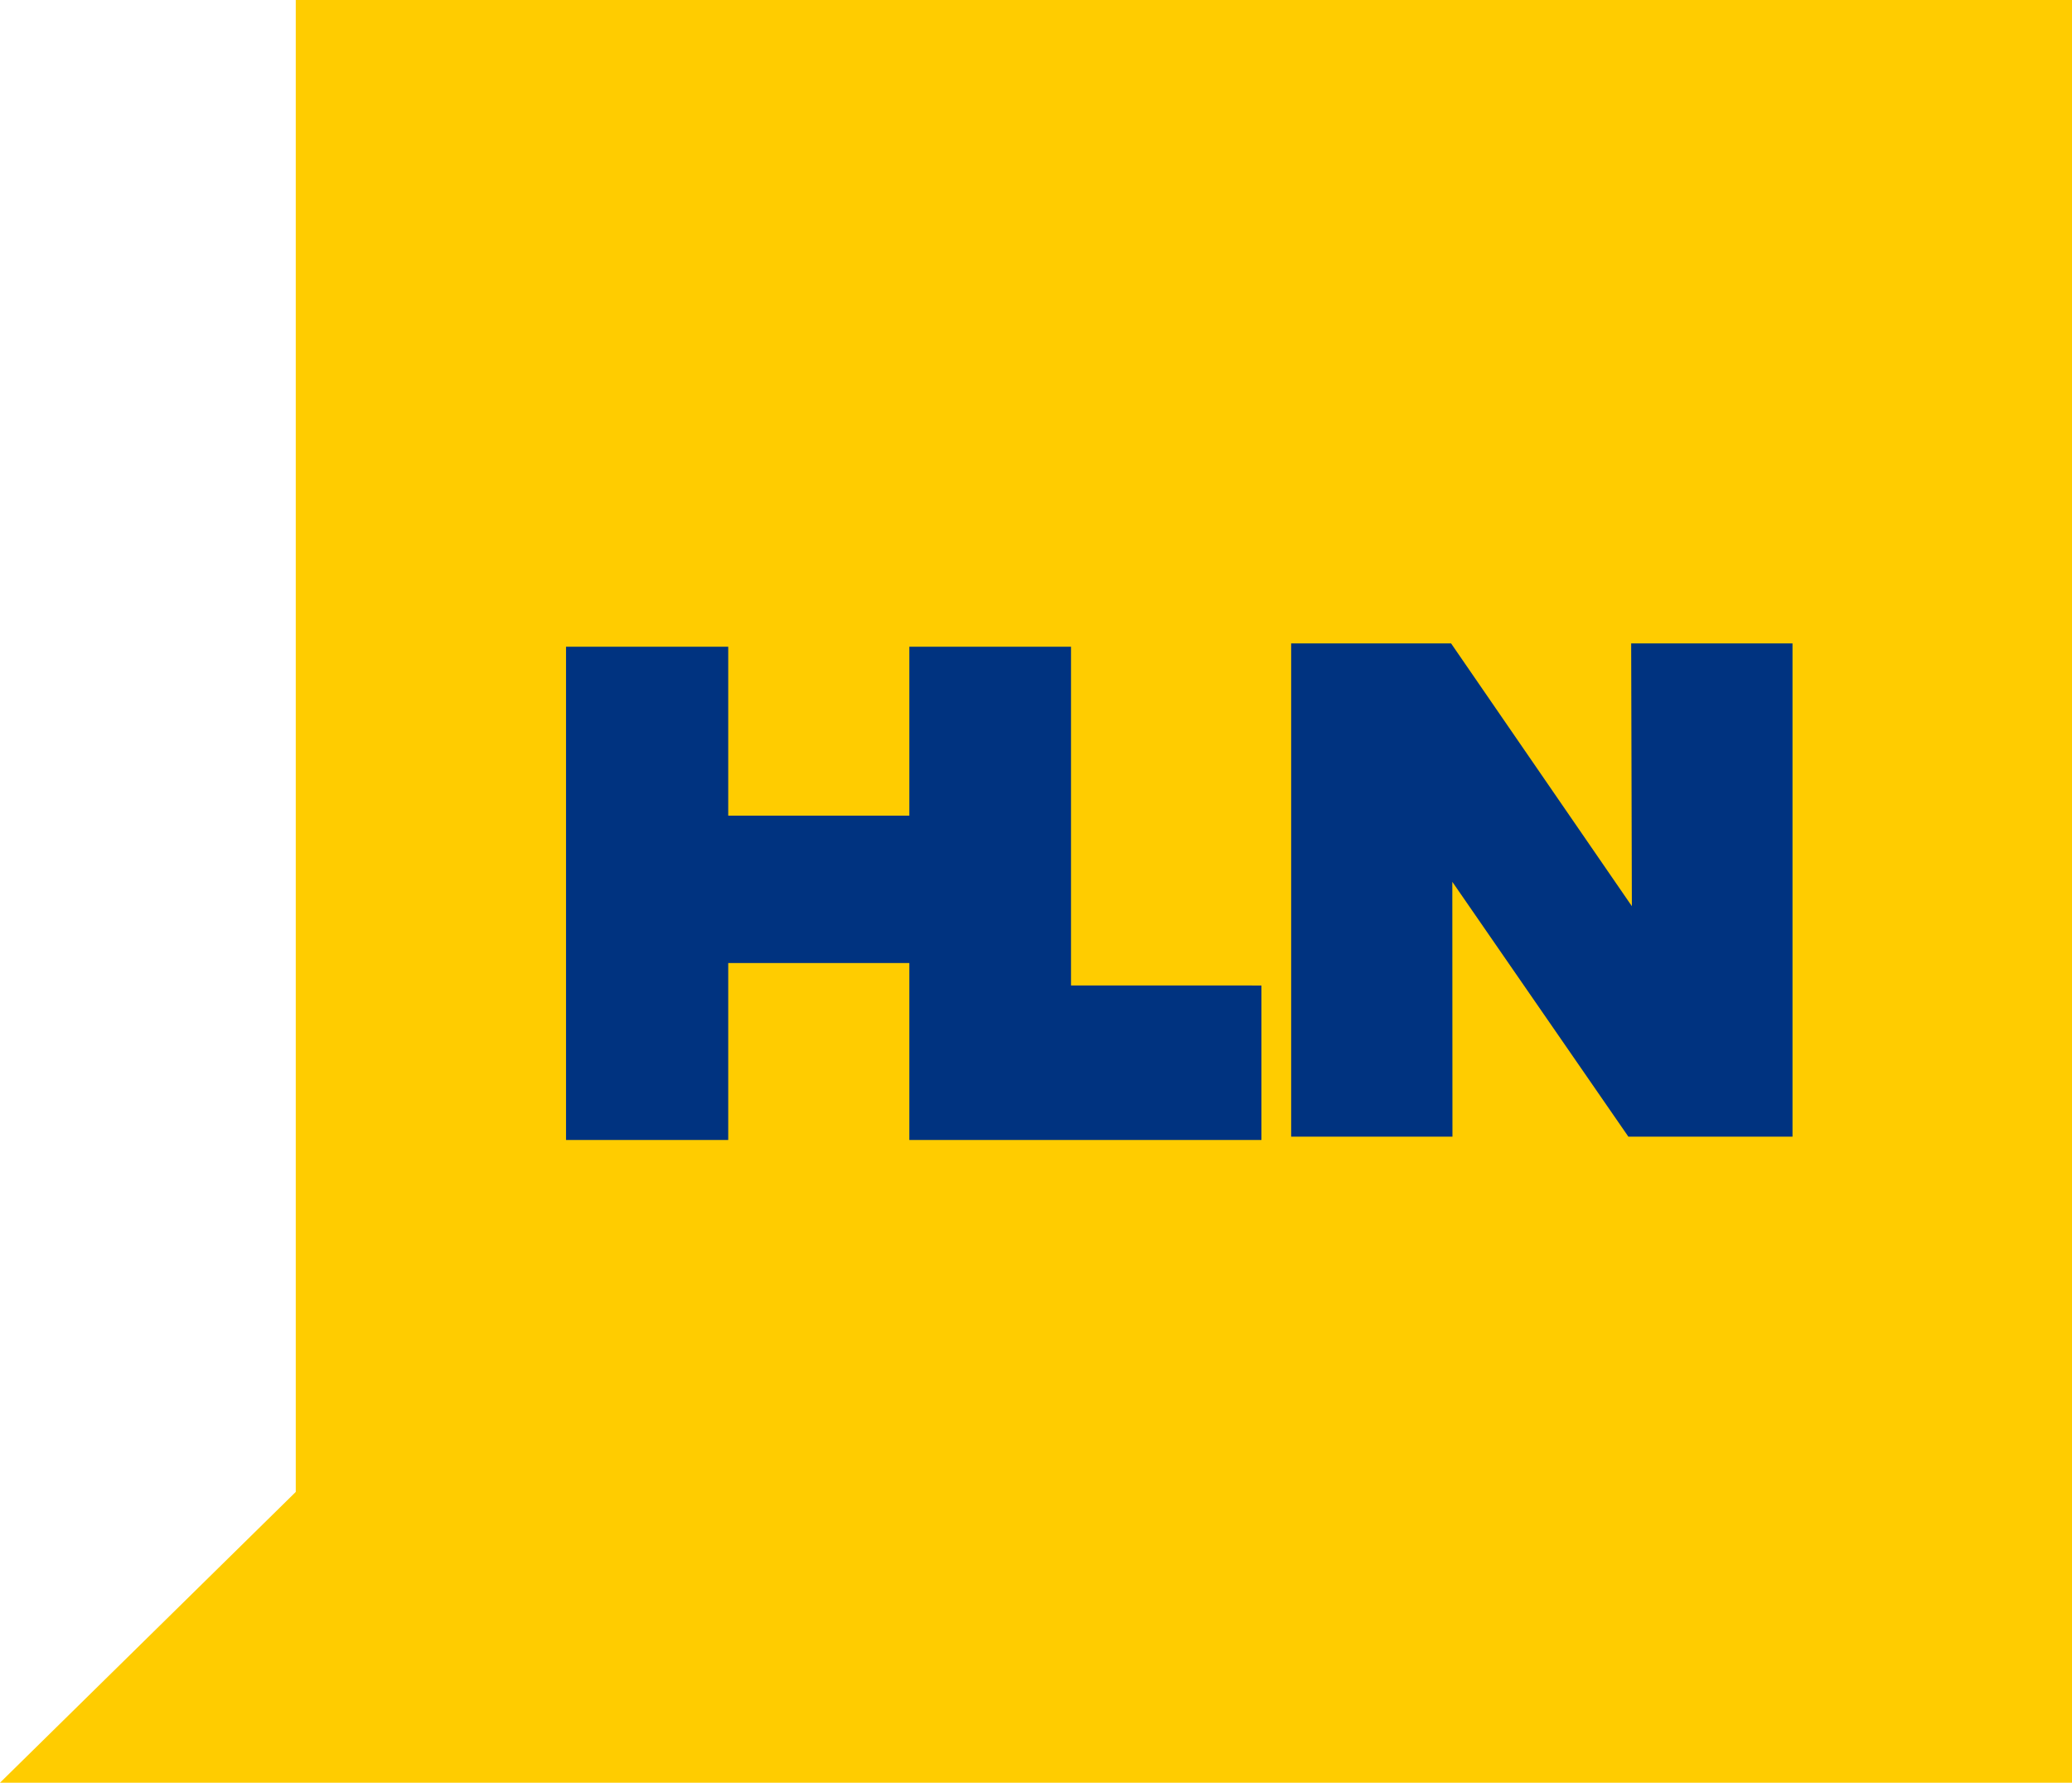
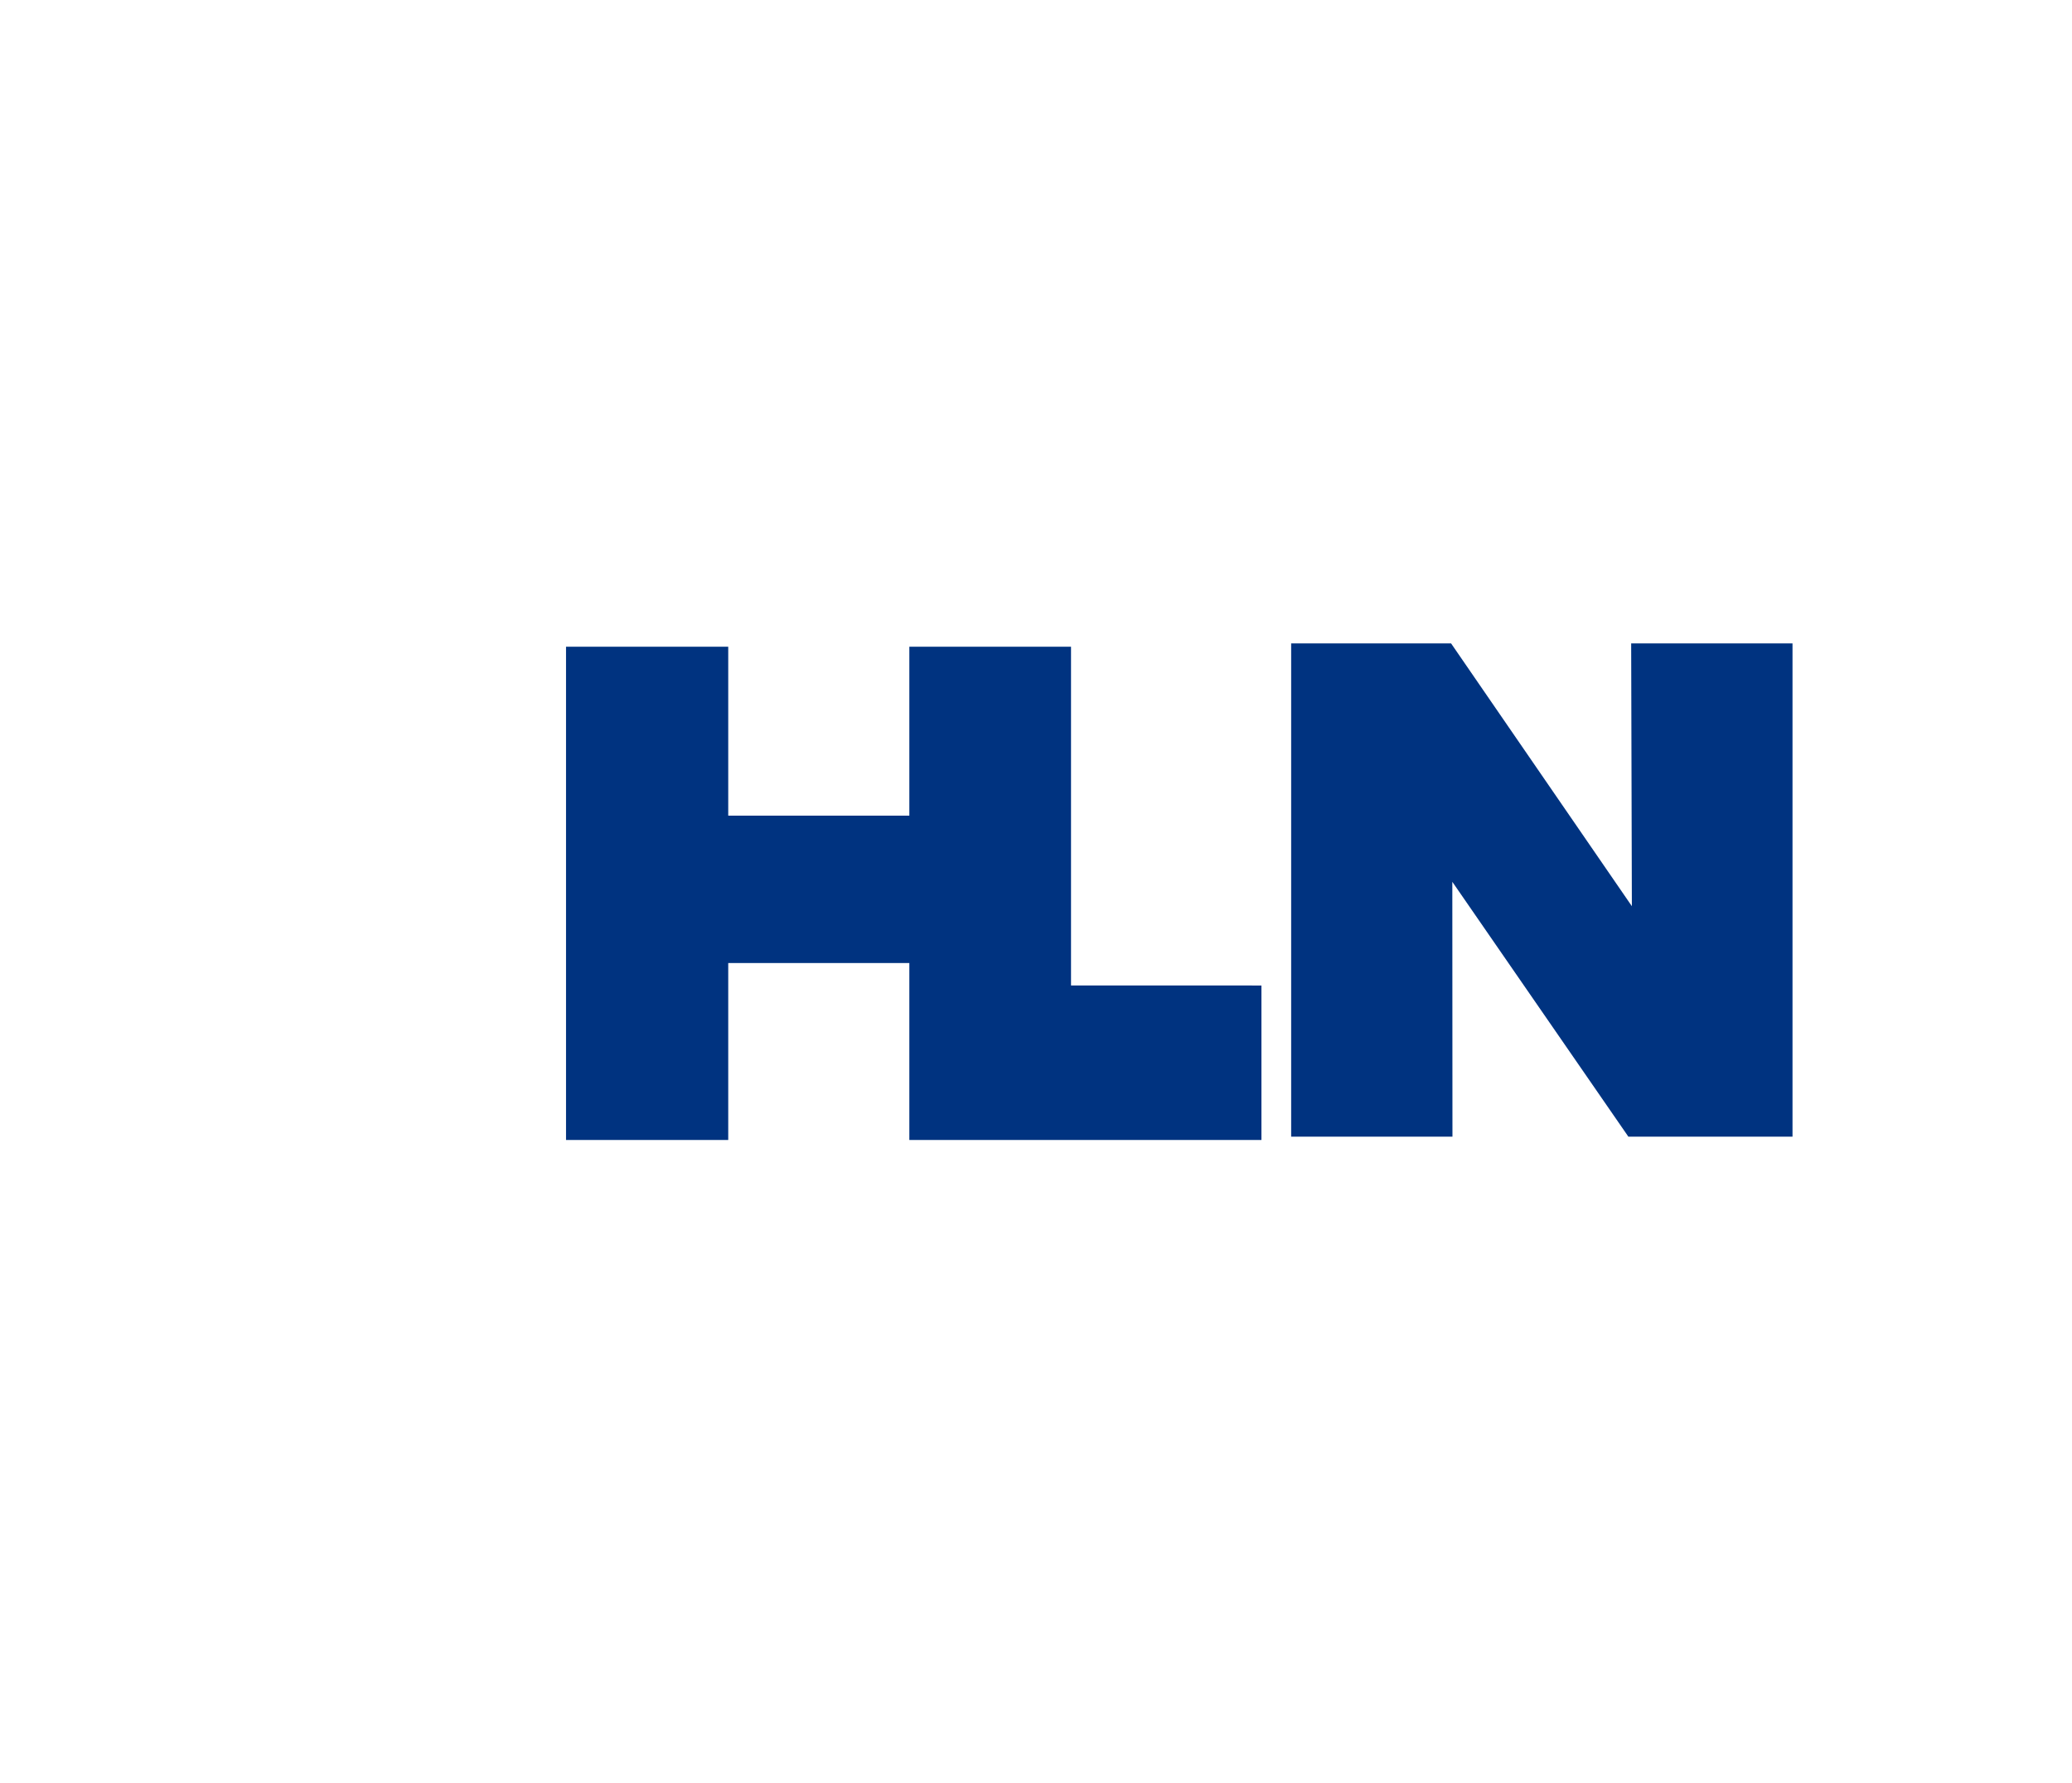
<svg xmlns="http://www.w3.org/2000/svg" xmlns:ns1="http://sodipodi.sourceforge.net/DTD/sodipodi-0.dtd" xmlns:ns2="http://www.inkscape.org/namespaces/inkscape" xmlns:xlink="http://www.w3.org/1999/xlink" width="267.959" height="230.513" id="svg2" ns1:version="0.32" ns2:version="0.47 r22583" version="1.0" ns1:docname="VVA1.svg" ns2:output_extension="org.inkscape.output.svg.inkscape">
  <defs id="defs4">
    <linearGradient ns2:collect="always" id="linearGradient2450">
      <stop style="stop-color:#003380;stop-opacity:1" offset="0" id="stop2452" />
      <stop style="stop-color:#ffcc00;stop-opacity:0;" offset="1" id="stop2454" />
    </linearGradient>
    <linearGradient ns2:collect="always" id="linearGradient2401">
      <stop style="stop-color:#d4aa00;stop-opacity:1" offset="0" id="stop2403" />
      <stop style="stop-color:#000000;stop-opacity:0;" offset="1" id="stop2405" />
    </linearGradient>
    <ns2:perspective ns1:type="inkscape:persp3d" ns2:vp_x="0 : 526.18109 : 1" ns2:vp_y="0 : 1000 : 0" ns2:vp_z="744.09448 : 526.18109 : 1" ns2:persp3d-origin="372.04724 : 350.78739 : 1" id="perspective10" />
    <ns2:perspective id="perspective2390" ns2:persp3d-origin="372.04724 : 350.78739 : 1" ns2:vp_z="744.09448 : 526.18109 : 1" ns2:vp_y="0 : 1000 : 0" ns2:vp_x="0 : 526.18109 : 1" ns1:type="inkscape:persp3d" />
    <linearGradient ns2:collect="always" xlink:href="#linearGradient2401" id="linearGradient2407" x1="415.115" y1="164.731" x2="444.916" y2="553.772" gradientUnits="userSpaceOnUse" gradientTransform="matrix(0.965,0,0,0.965,16.014,16.235)" />
    <linearGradient ns2:collect="always" xlink:href="#linearGradient2450" id="linearGradient2456" x1="454.935" y1="413.075" x2="457.908" y2="451.729" gradientUnits="userSpaceOnUse" />
  </defs>
  <ns1:namedview id="base" pagecolor="#ffffff" bordercolor="#666666" borderopacity="1.0" gridtolerance="10000" guidetolerance="10" objecttolerance="10" ns2:pageopacity="0.0" ns2:pageshadow="2" ns2:zoom="1.02604" ns2:cx="426.32358" ns2:cy="160.51128" ns2:document-units="px" ns2:current-layer="layer1" showgrid="false" ns2:window-width="1280" ns2:window-height="1004" ns2:window-x="-8" ns2:window-y="-8" ns2:window-maximized="1" />
  <g ns2:label="Layer 1" ns2:groupmode="layer" id="layer1" transform="translate(-322.331,-347.353)">
-     <path style="fill:#ffcc00;fill-opacity:1;fill-rule:nonzero;stroke:#ffffff;stroke-width:0;stroke-miterlimit:4;stroke-opacity:1;marker:none;visibility:visible;display:inline;overflow:visible;enable-background:accumulate" d="m 360.58,347.353 229.71,0 0,230.513 -267.959,0 38.249,-37.598 0,-192.916 z" id="rect2396" ns1:nodetypes="cccccc" />
    <g id="g2425" style="fill:#003380" transform="matrix(0.965,0,0,0.965,16.014,16.235)">
      <path style="font-size:1475.604px;font-style:normal;font-weight:normal;text-align:start;line-height:125%;text-anchor:start;fill:#003380;fill-opacity:1;stroke:none;font-family:Bitstream Vera Sans" d="m 393.283,429.783 21.738,0 0,22.641 24.27,0 0,-22.641 21.668,0 0,45.392 c 0,0 25.518,0.003 25.518,0.005 0,6.209 0,20.697 0,20.697 l -47.186,0 0,-23.705 -24.27,0 0,23.705 -21.738,0 0,-66.094 0,0 z m 97.178,-0.44 21.433,0 24.226,35.21 -0.093,-35.21 21.622,0 0,66.094 -21.997,0 -23.594,-34.15 0.018,34.15 -21.616,0 0,-66.094 0,0 z" id="text2467" ns1:nodetypes="cccccccscccccccccccccccccccc" />
    </g>
  </g>
</svg>